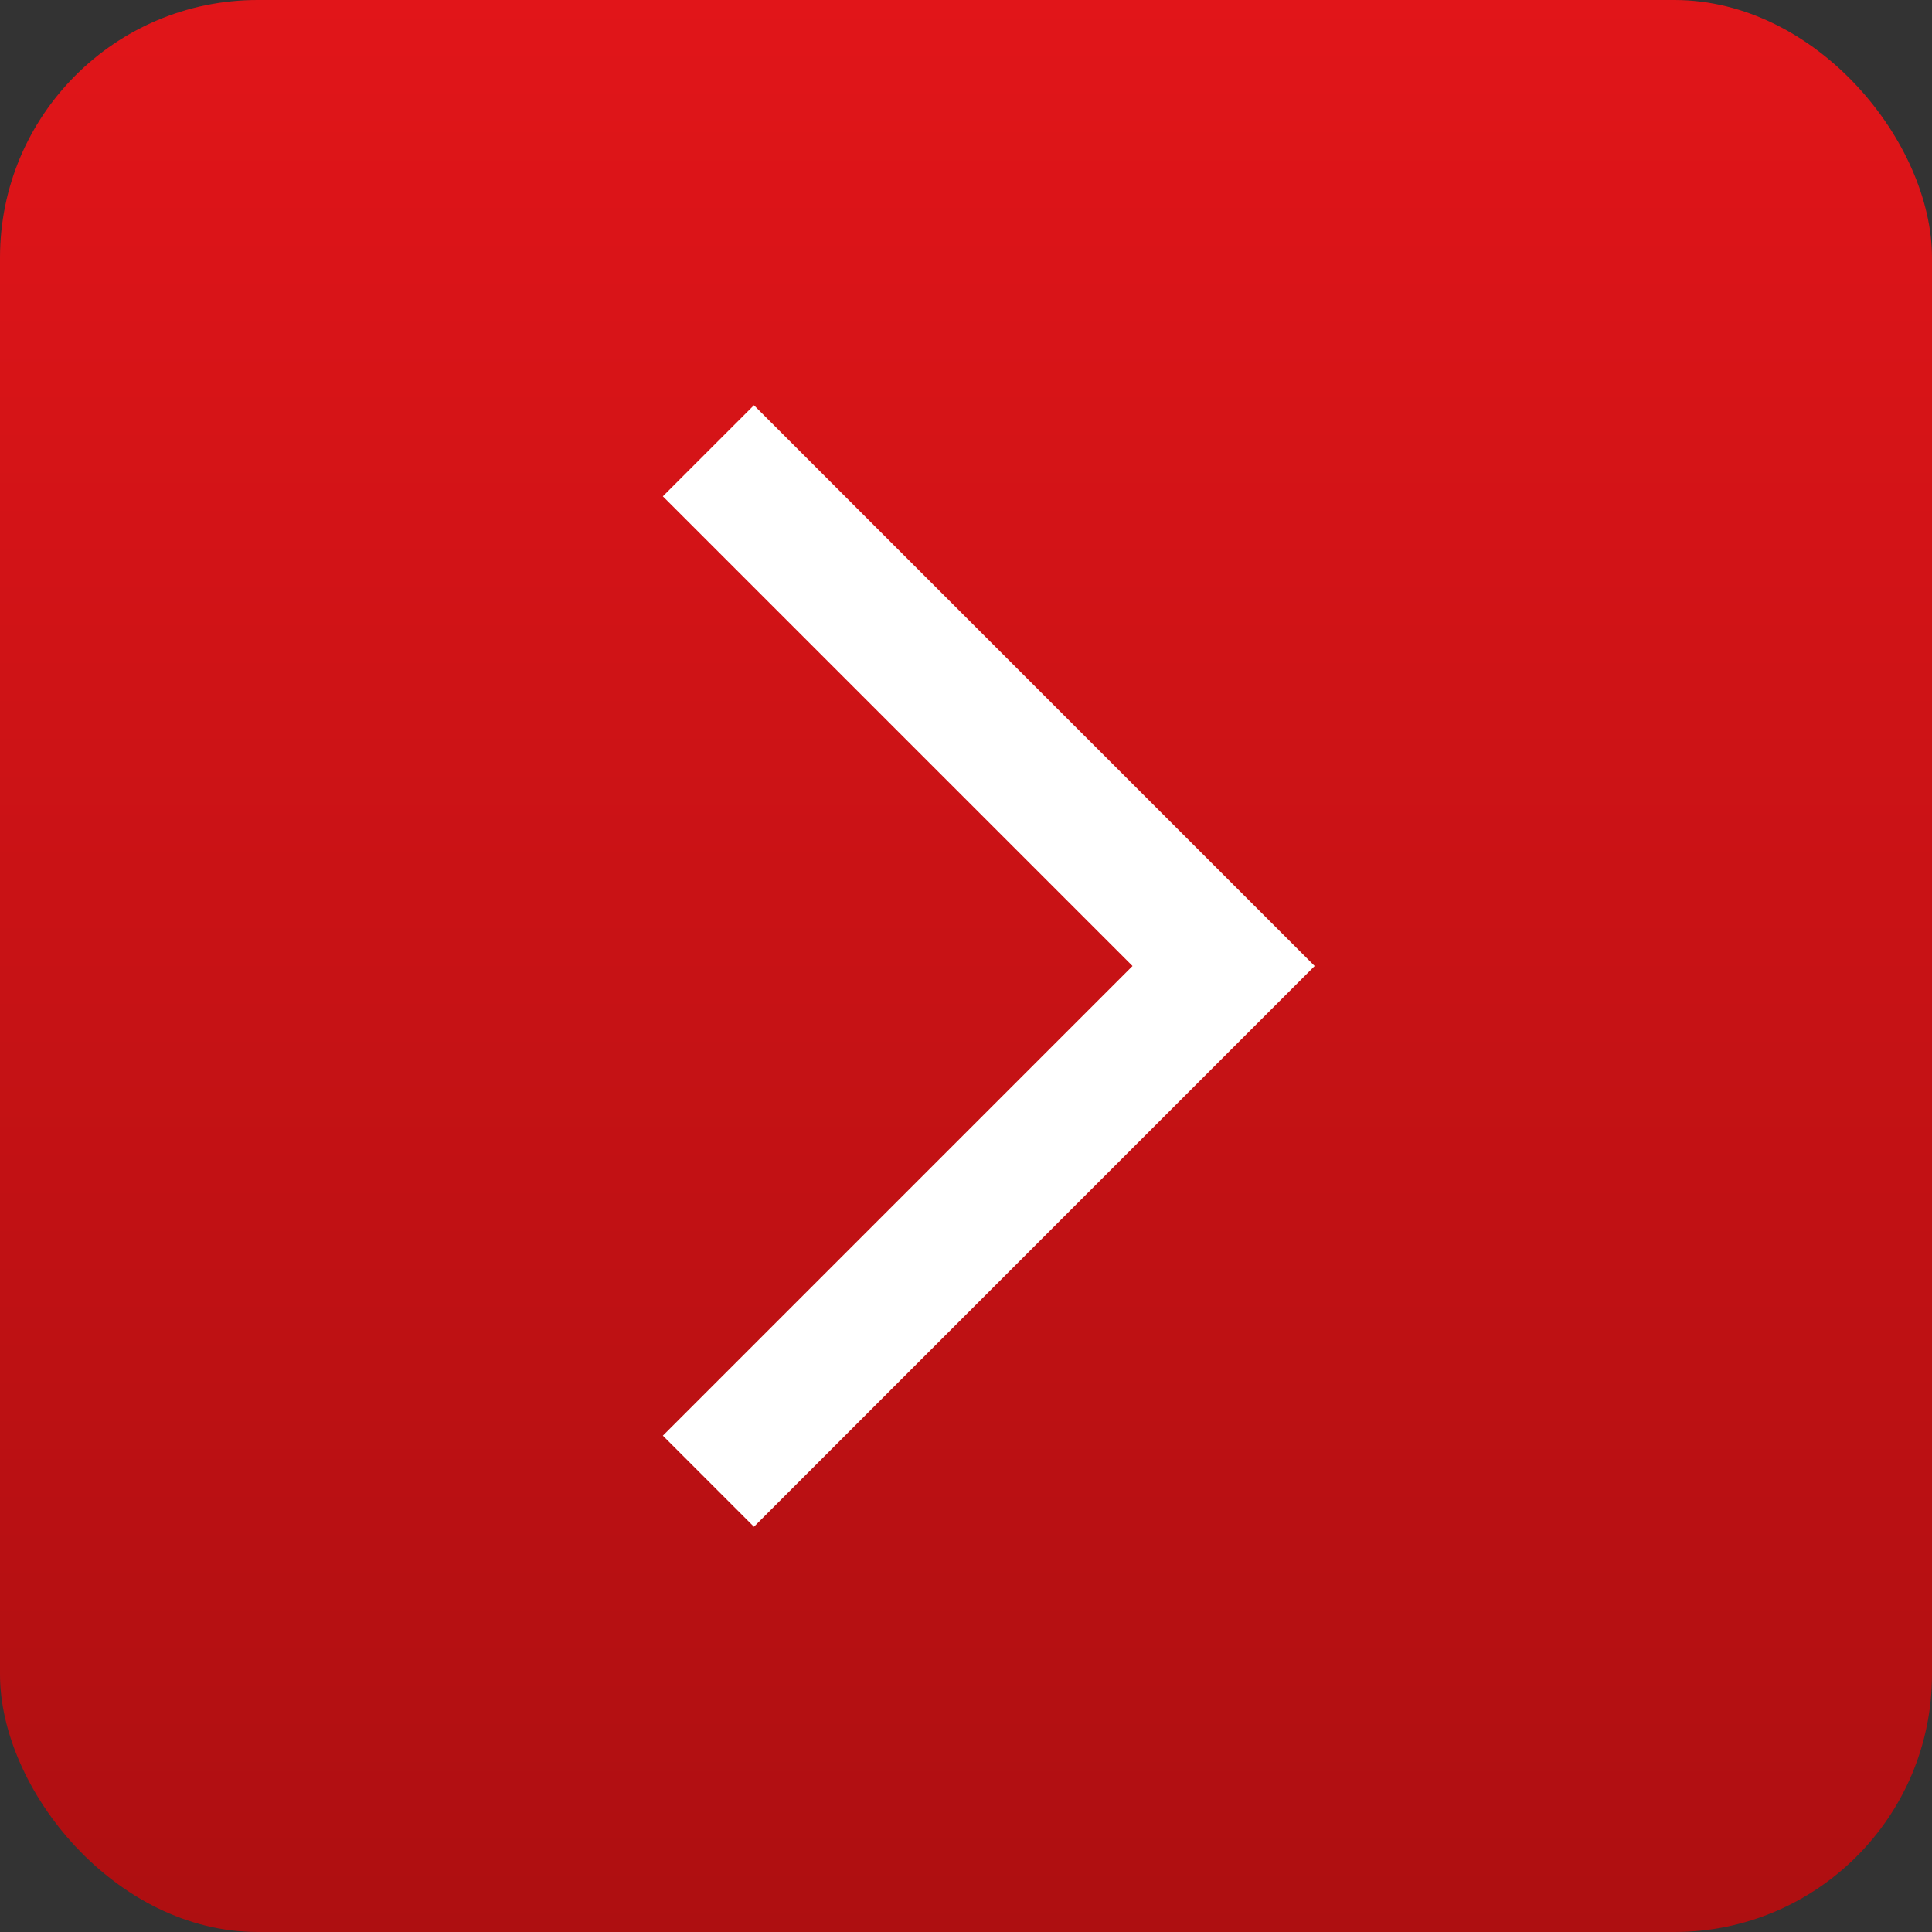
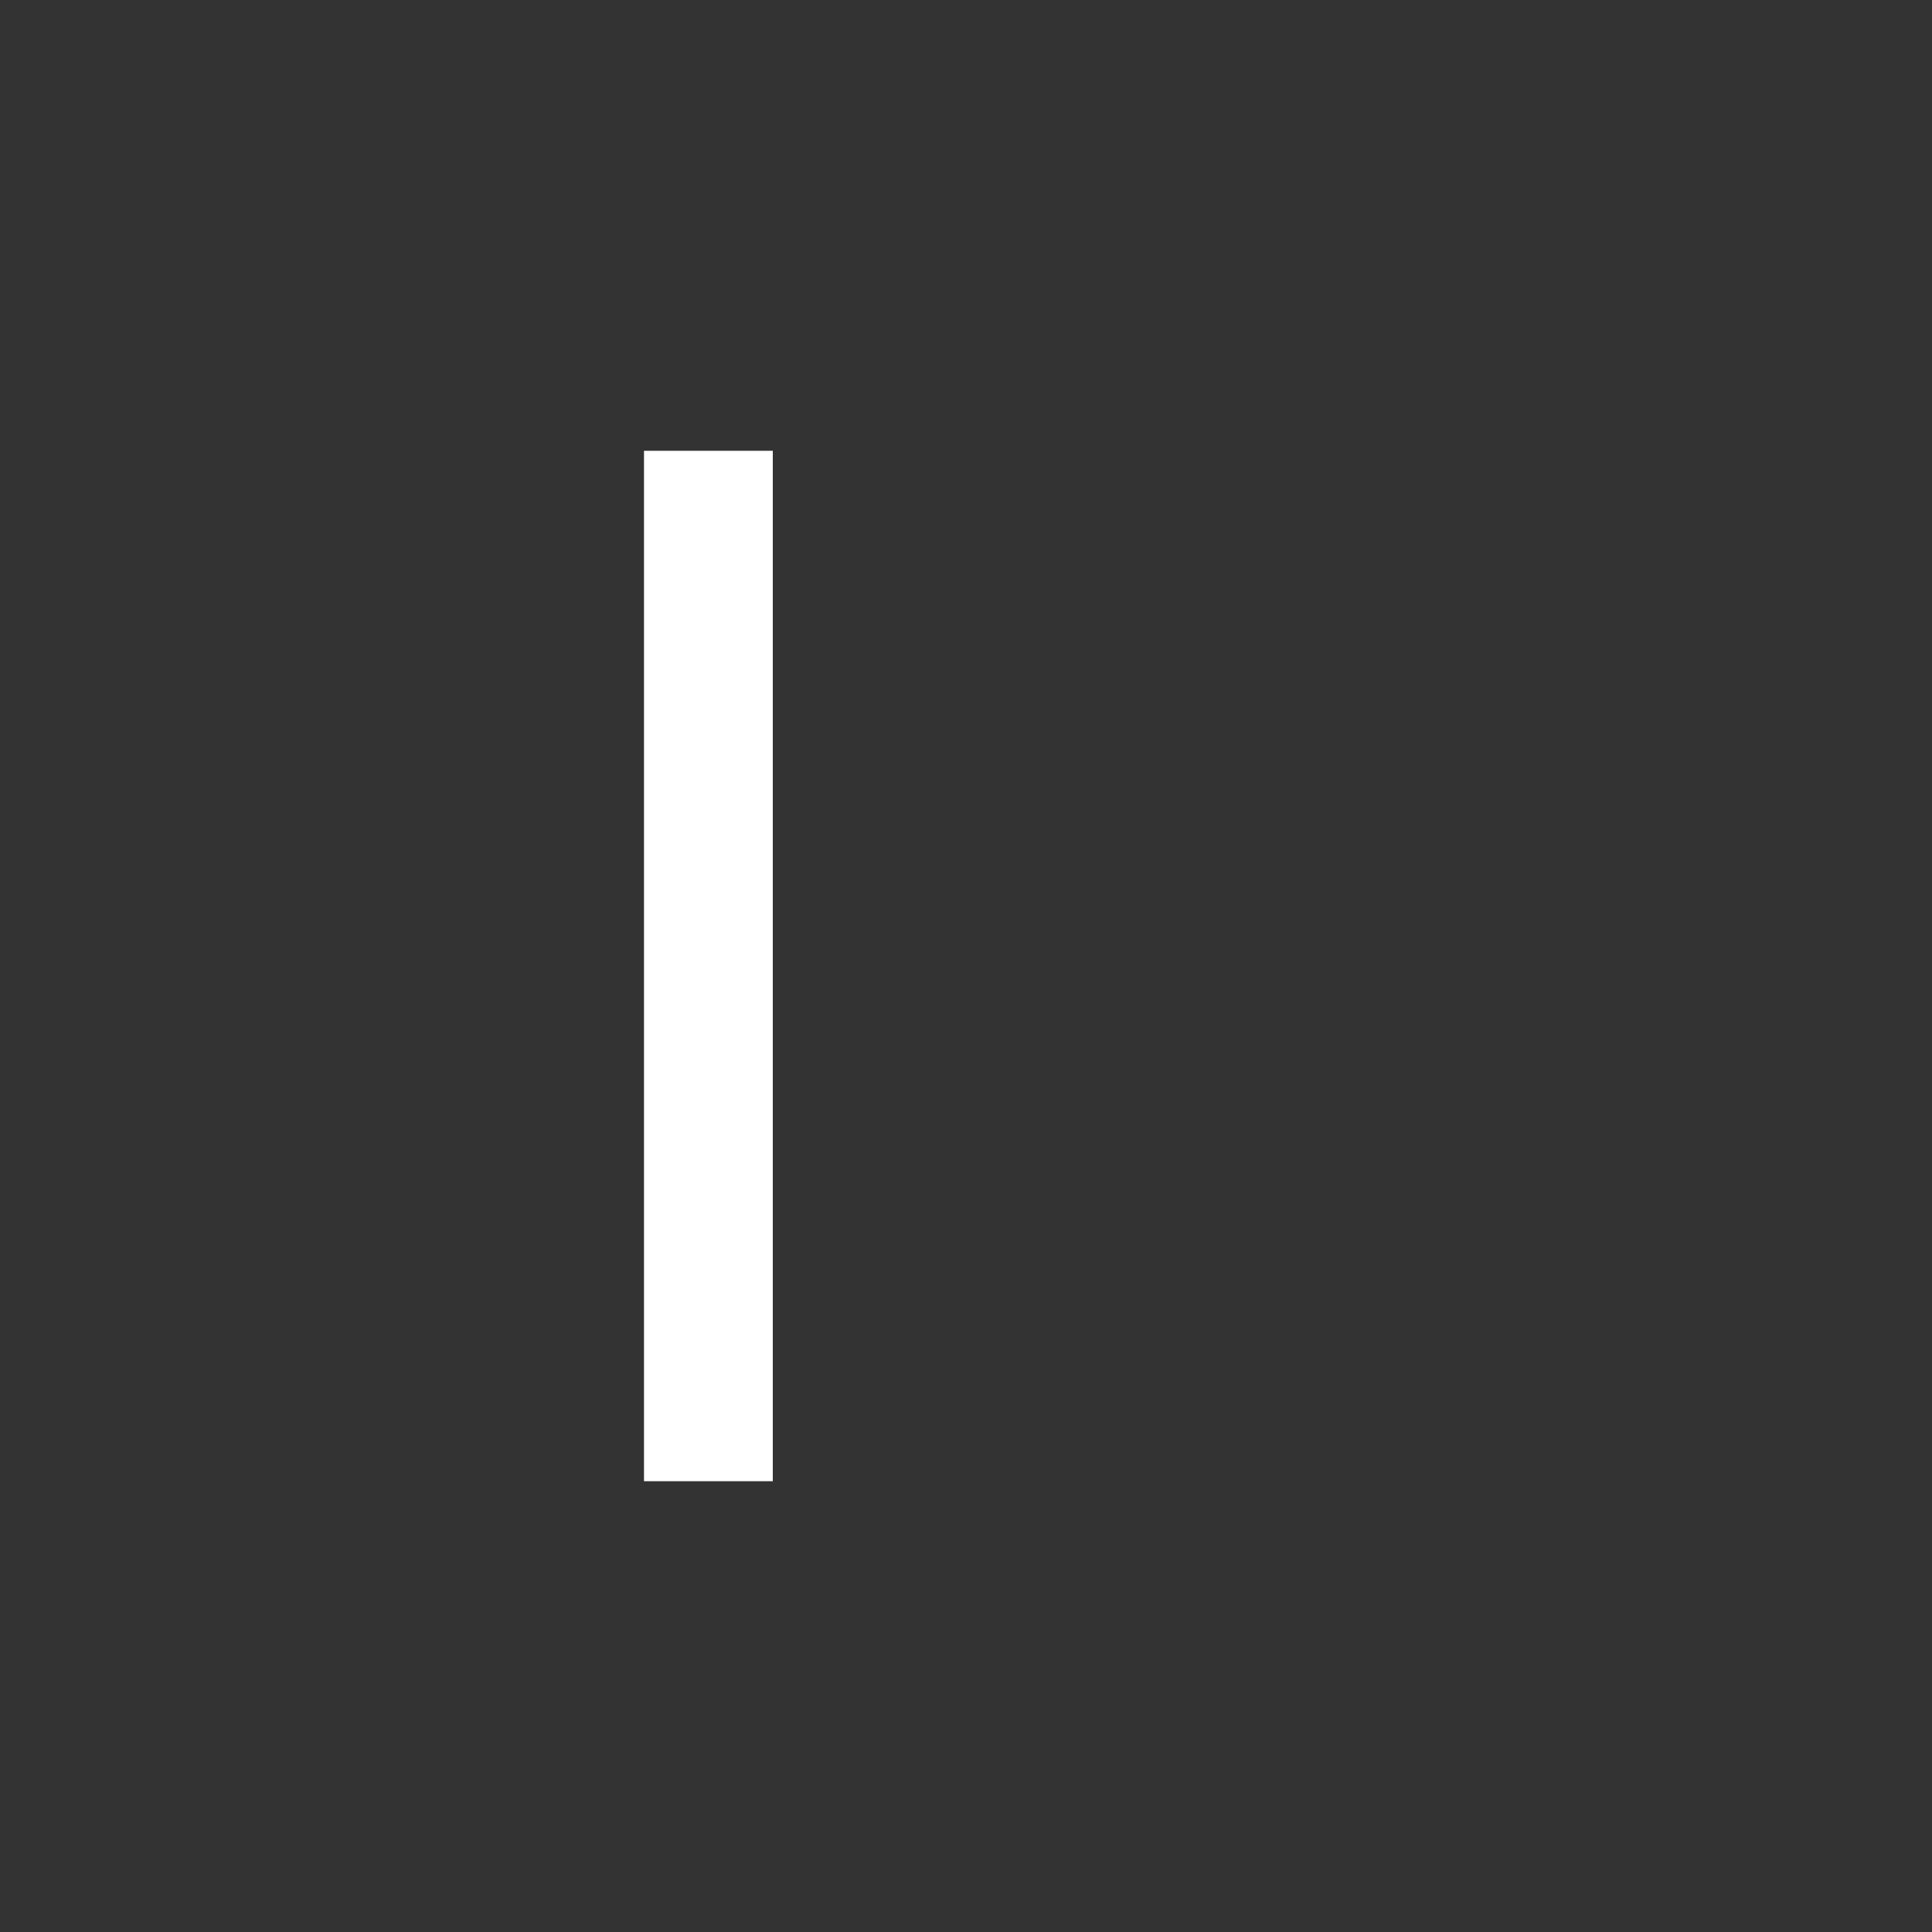
<svg xmlns="http://www.w3.org/2000/svg" width="30" height="30" viewBox="0 0 30 30" fill="none">
  <rect x="0" y="0" width="30" height="30" fill="#333333" stroke="none" />
-   <rect width="30" height="30" rx="4" fill="url(#paint0_linear_112_120)" />
-   <path d="M11 7L19 15L11 23" stroke="white" stroke-width="2" />
+   <path d="M11 7L11 23" stroke="white" stroke-width="2" />
  <defs>
    <linearGradient id="paint0_linear_112_120" x1="15" y1="0" x2="15" y2="30" gradientUnits="userSpaceOnUse">
      <stop stop-color="#E11519" />
      <stop offset="1" stop-color="#AE0F11" />
    </linearGradient>
  </defs>
</svg>